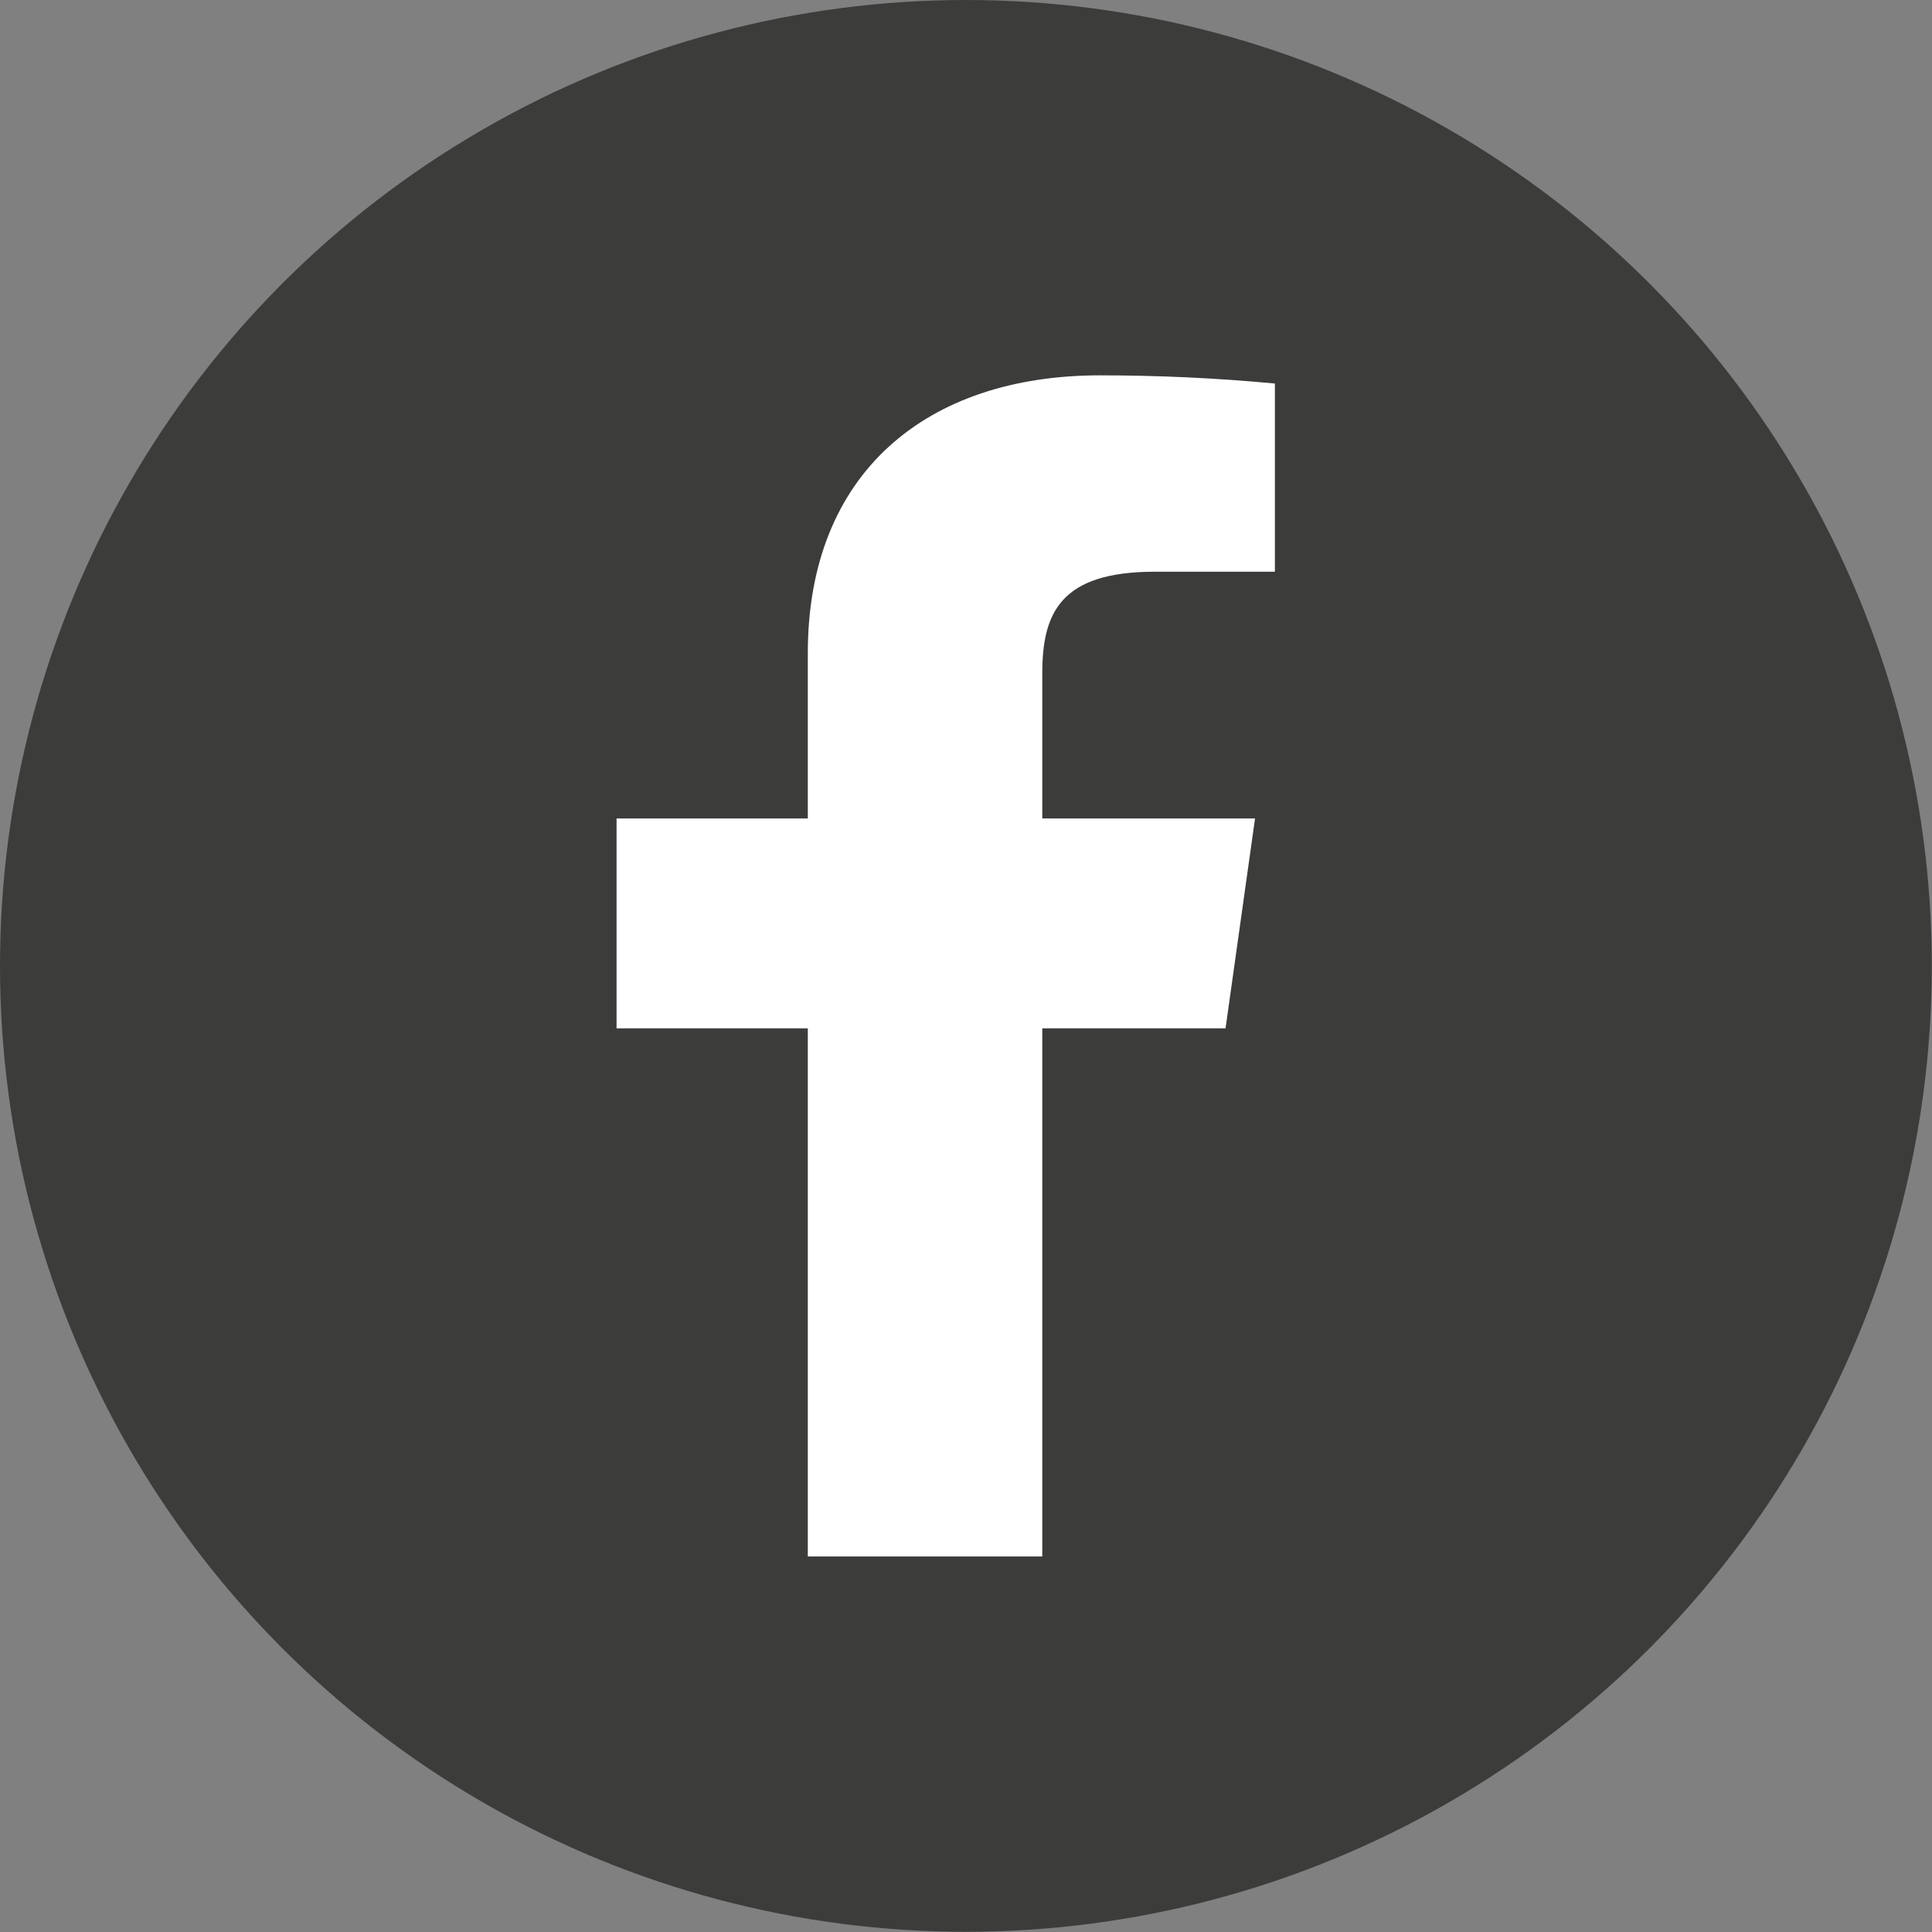
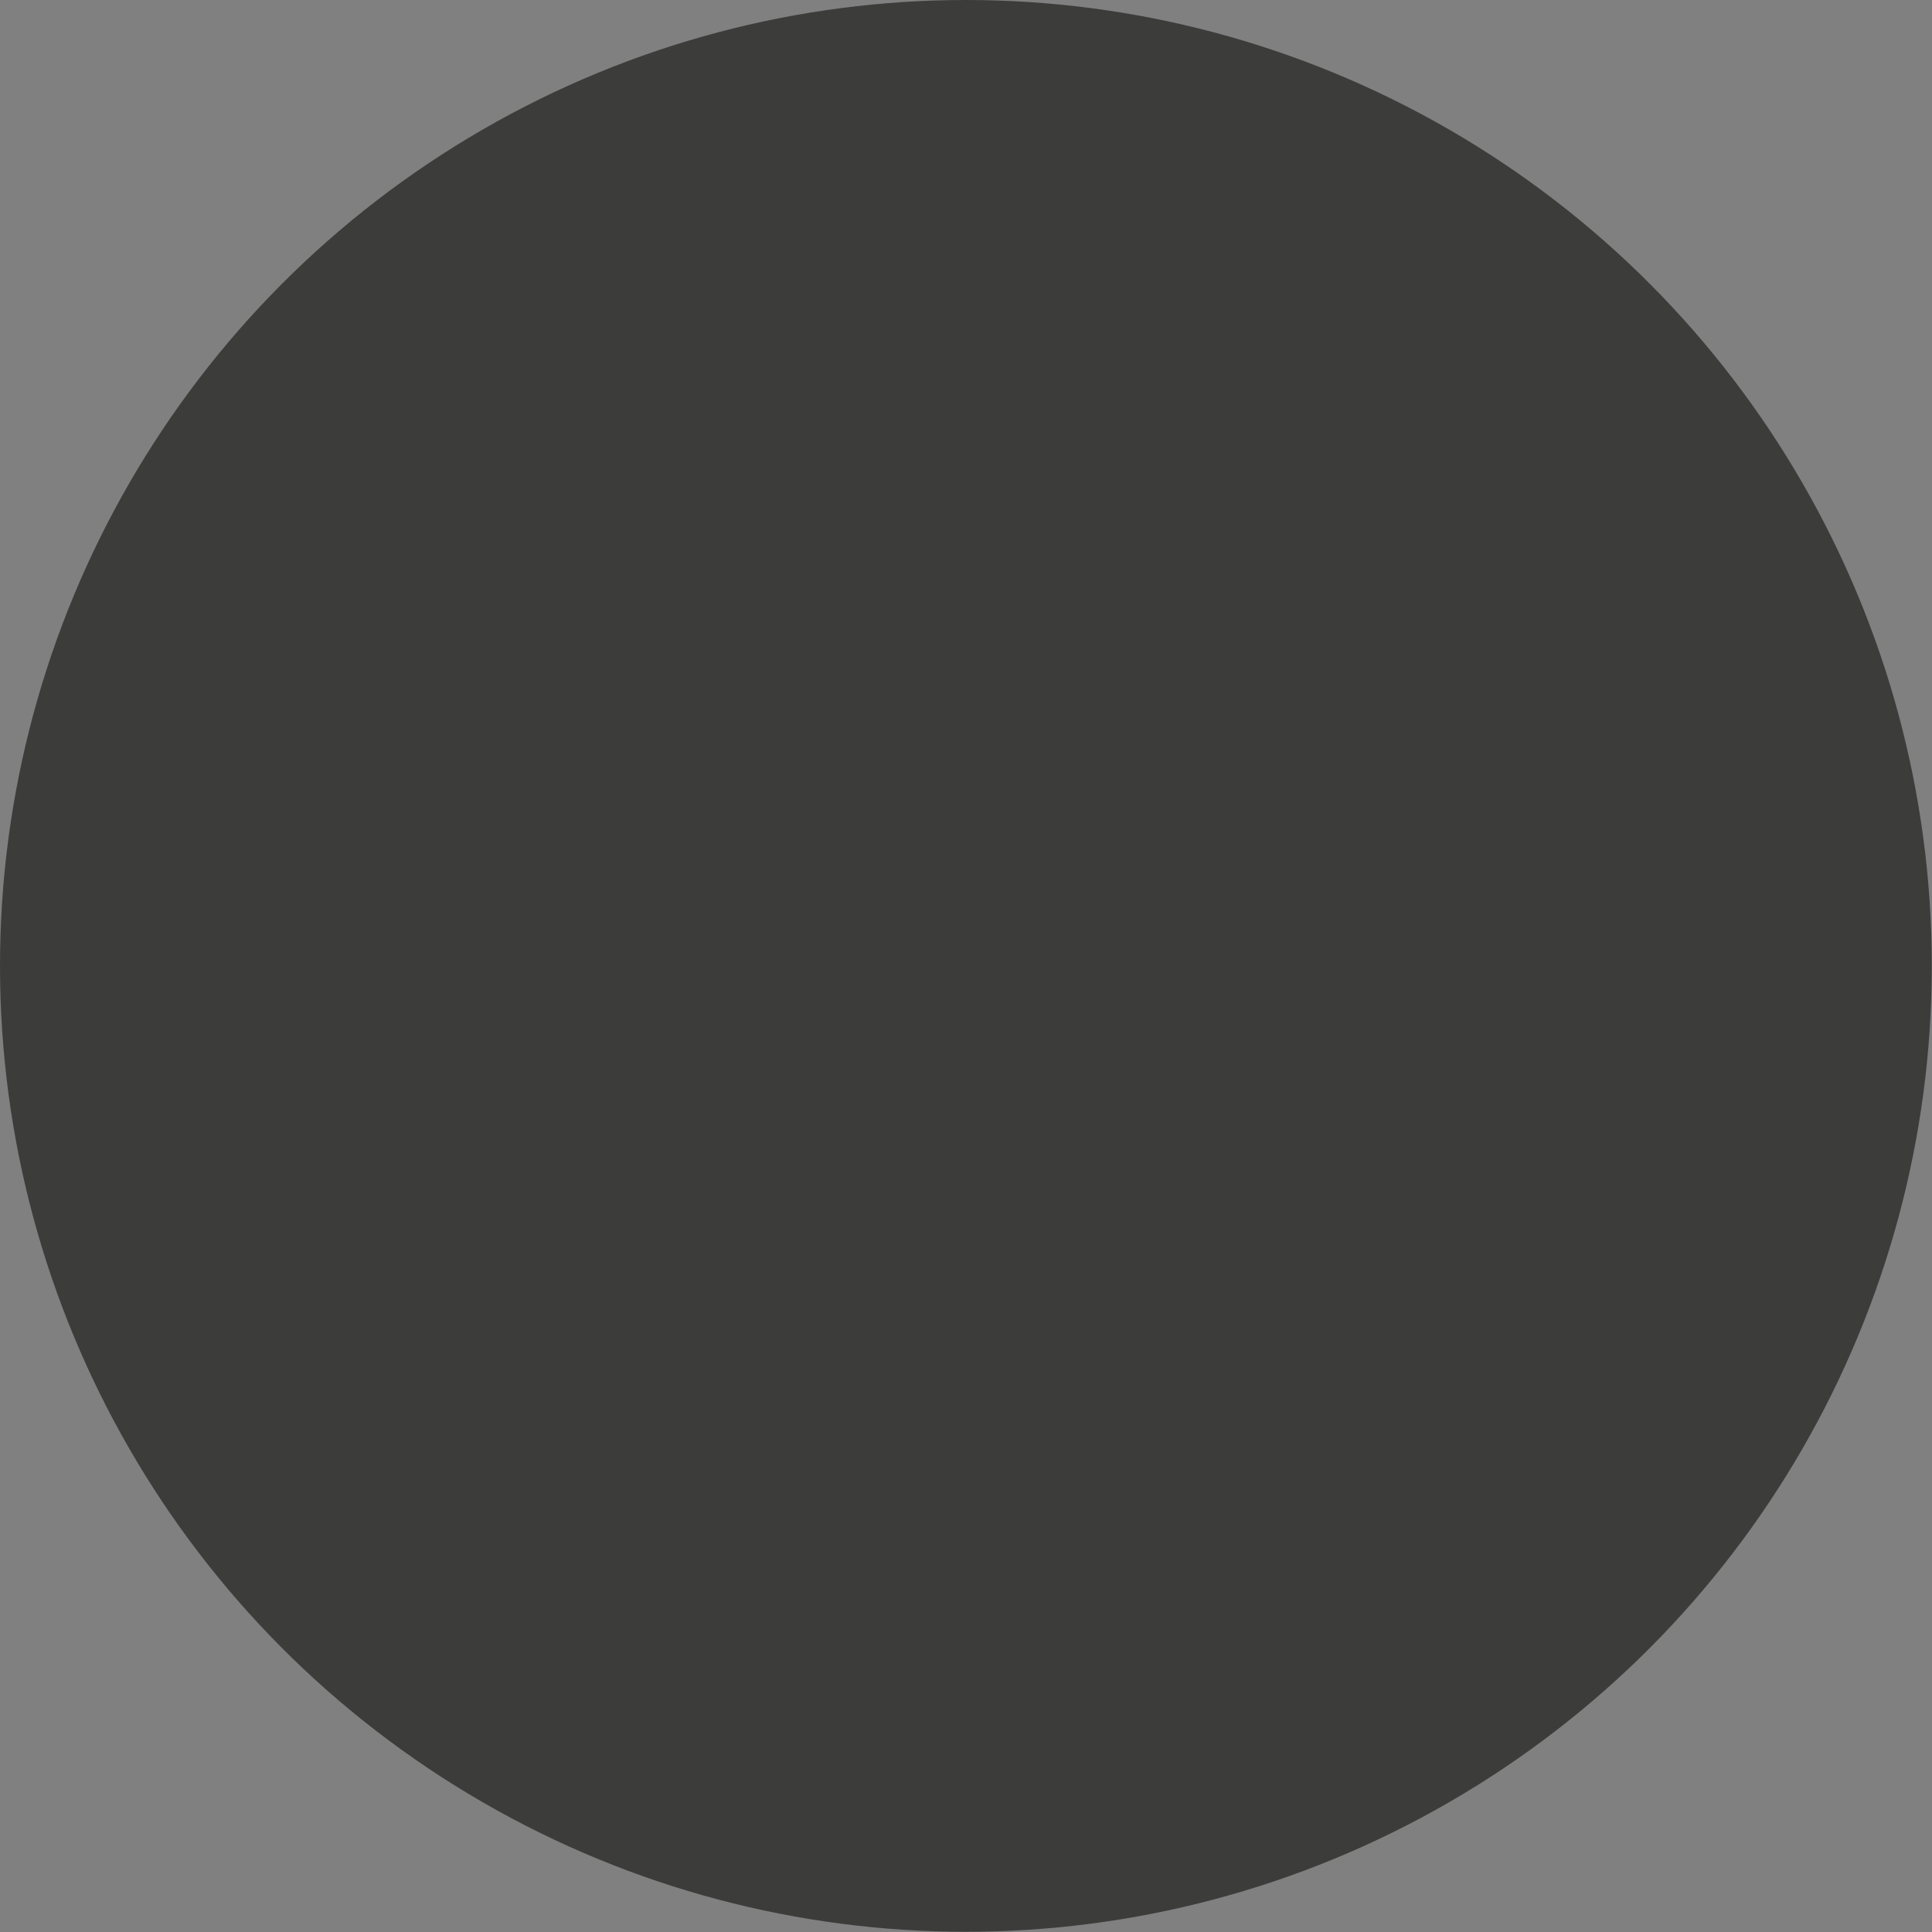
<svg xmlns="http://www.w3.org/2000/svg" id="Calque_2" data-name="Calque 2" viewBox="0 0 94.35 94.35">
  <rect x="0" y="0" width="94.35" height="94.35" fill="#808080" stroke="none" />
  <defs>
    <style>
      .cls-1 {
        fill: #3c3c3b;
      }

      .cls-2 {
        fill: #fff;
      }
    </style>
  </defs>
  <g id="Logo1">
    <g>
      <circle class="cls-1" cx="47.17" cy="47.17" r="47.17" />
      <g id="Calque_1-2" data-name="Calque 1-2">
-         <path class="cls-2" d="M53.71,18.33c2.84,0,5.7.13,8.55.4v9.19h-5.86c-4.62,0-5.5,2.02-5.5,4.97v7.08h10.39l-1.44,10.25h-8.95v25.79h-11.45v-25.79h-9.34v-10.25h9.34v-8.08c0-8.79,5.79-13.56,14.27-13.56Z" />
-       </g>
+         </g>
    </g>
  </g>
</svg>